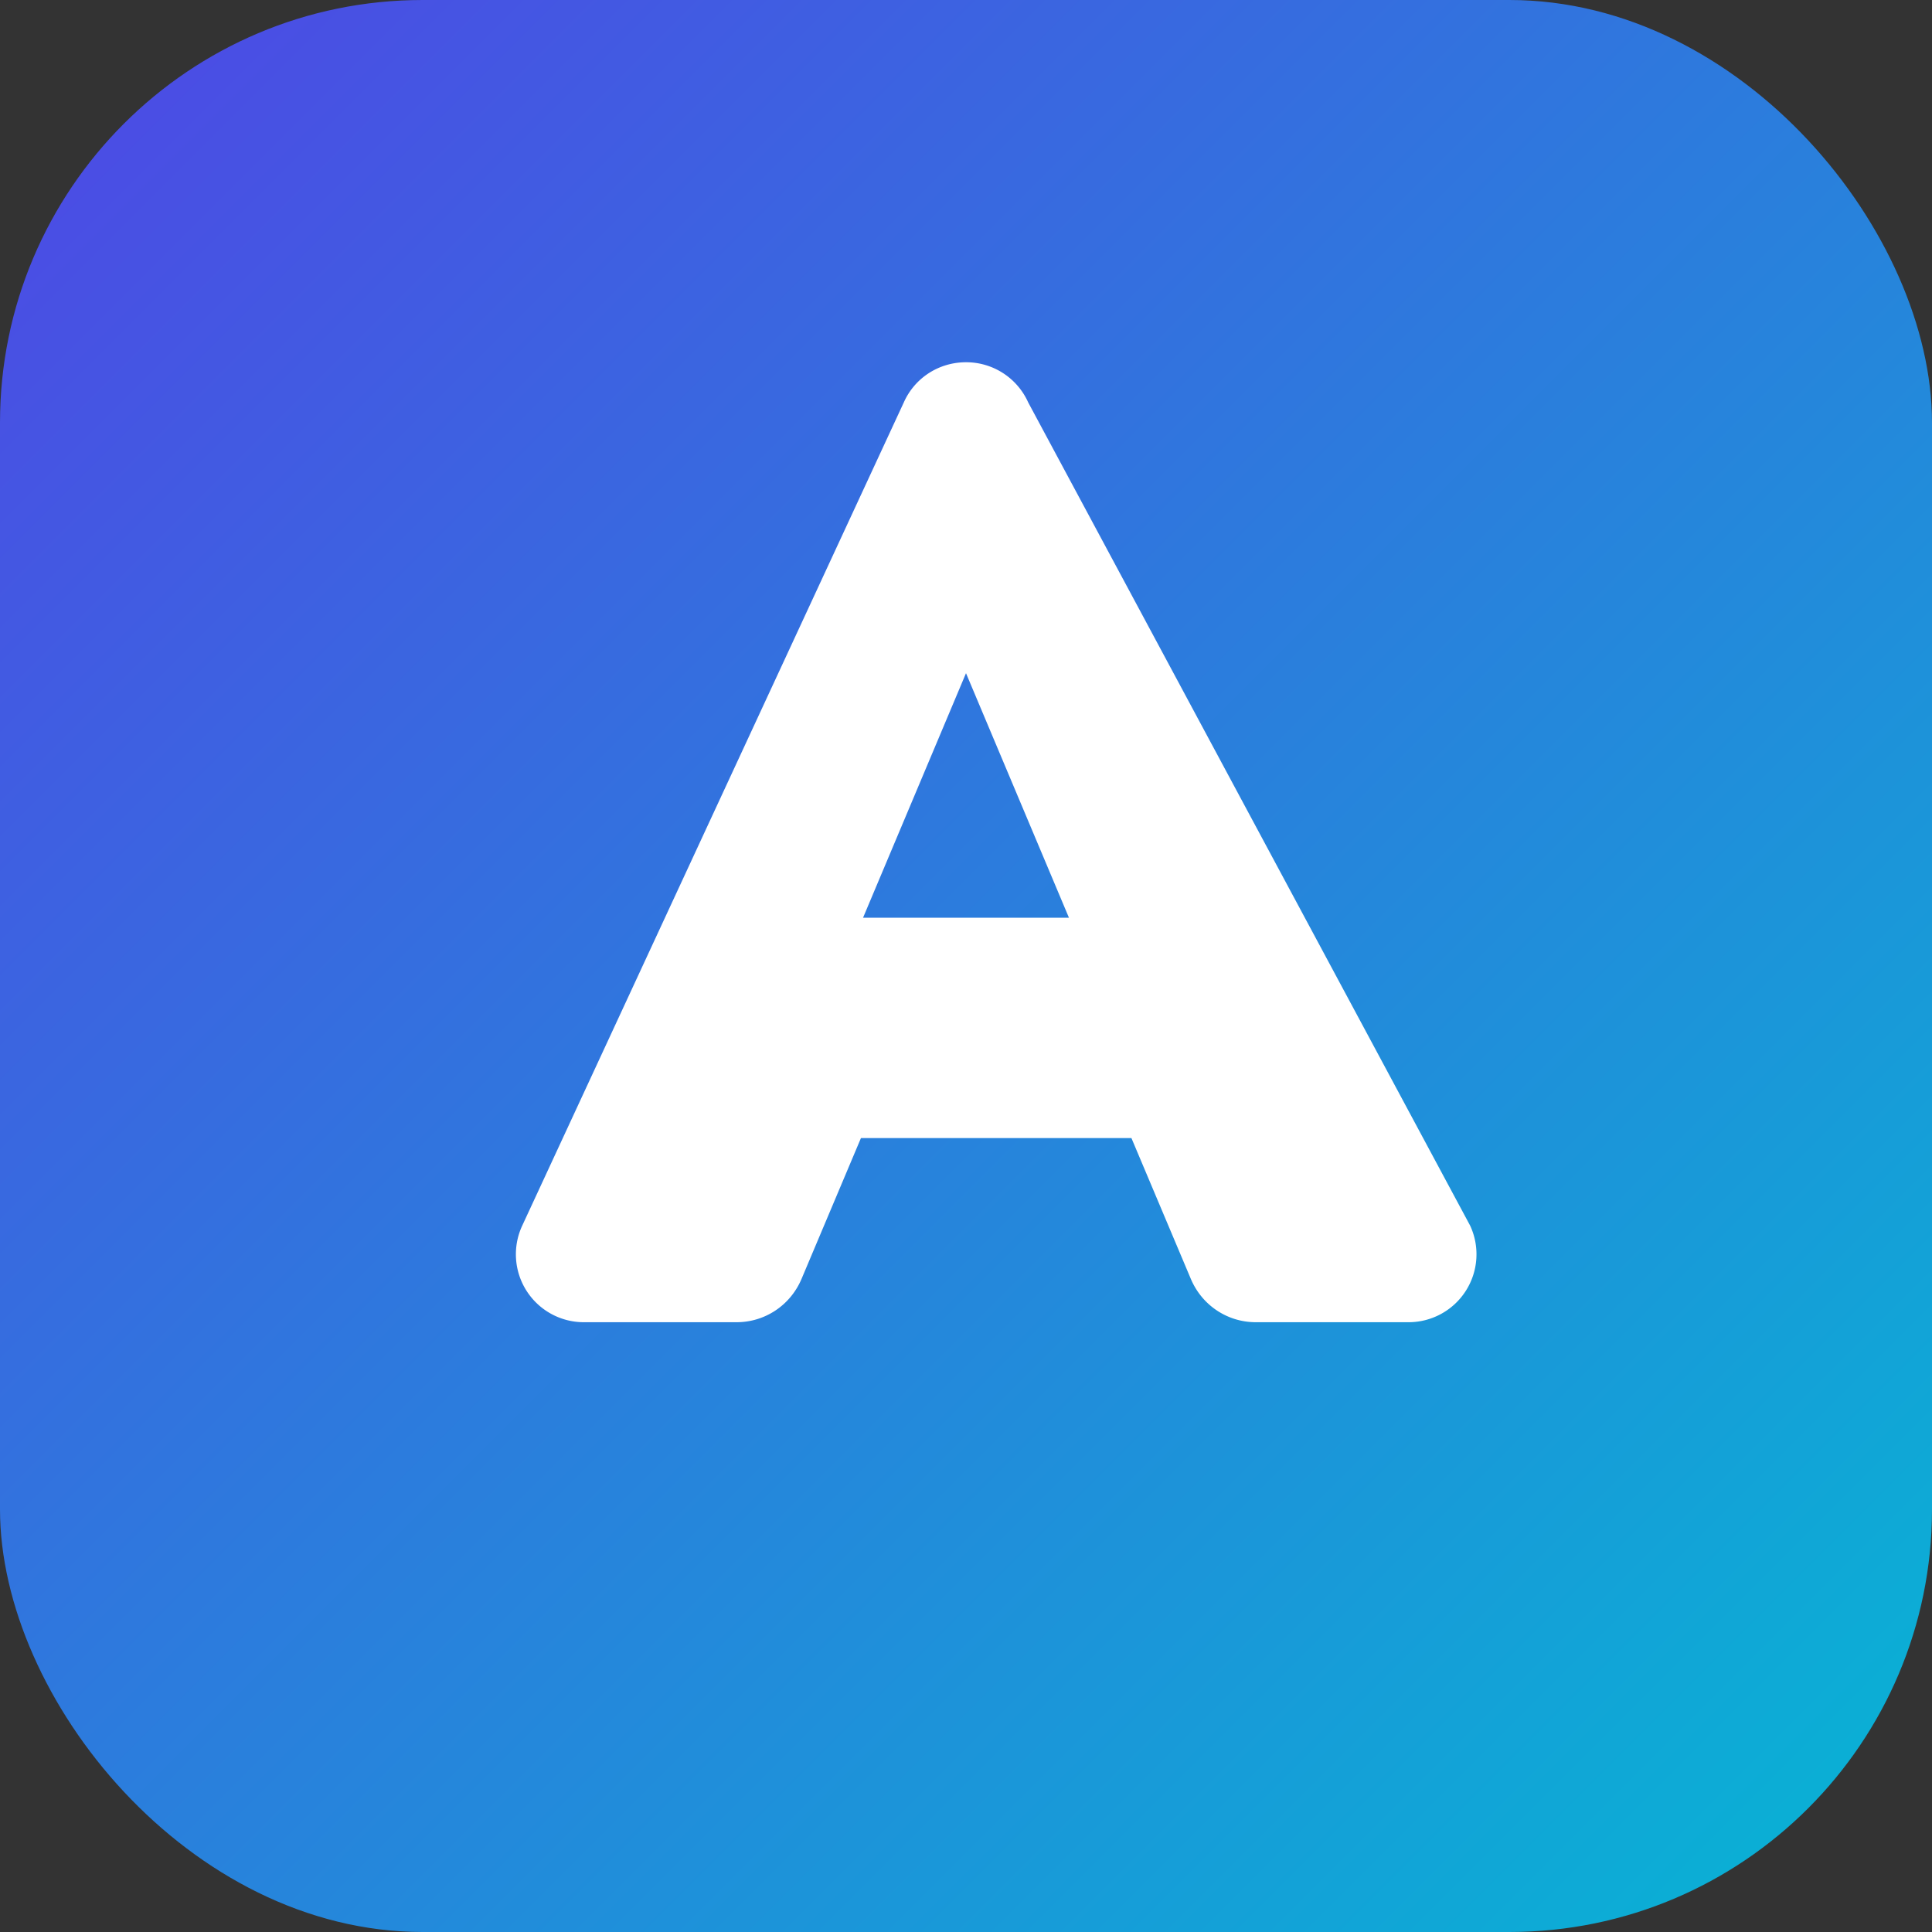
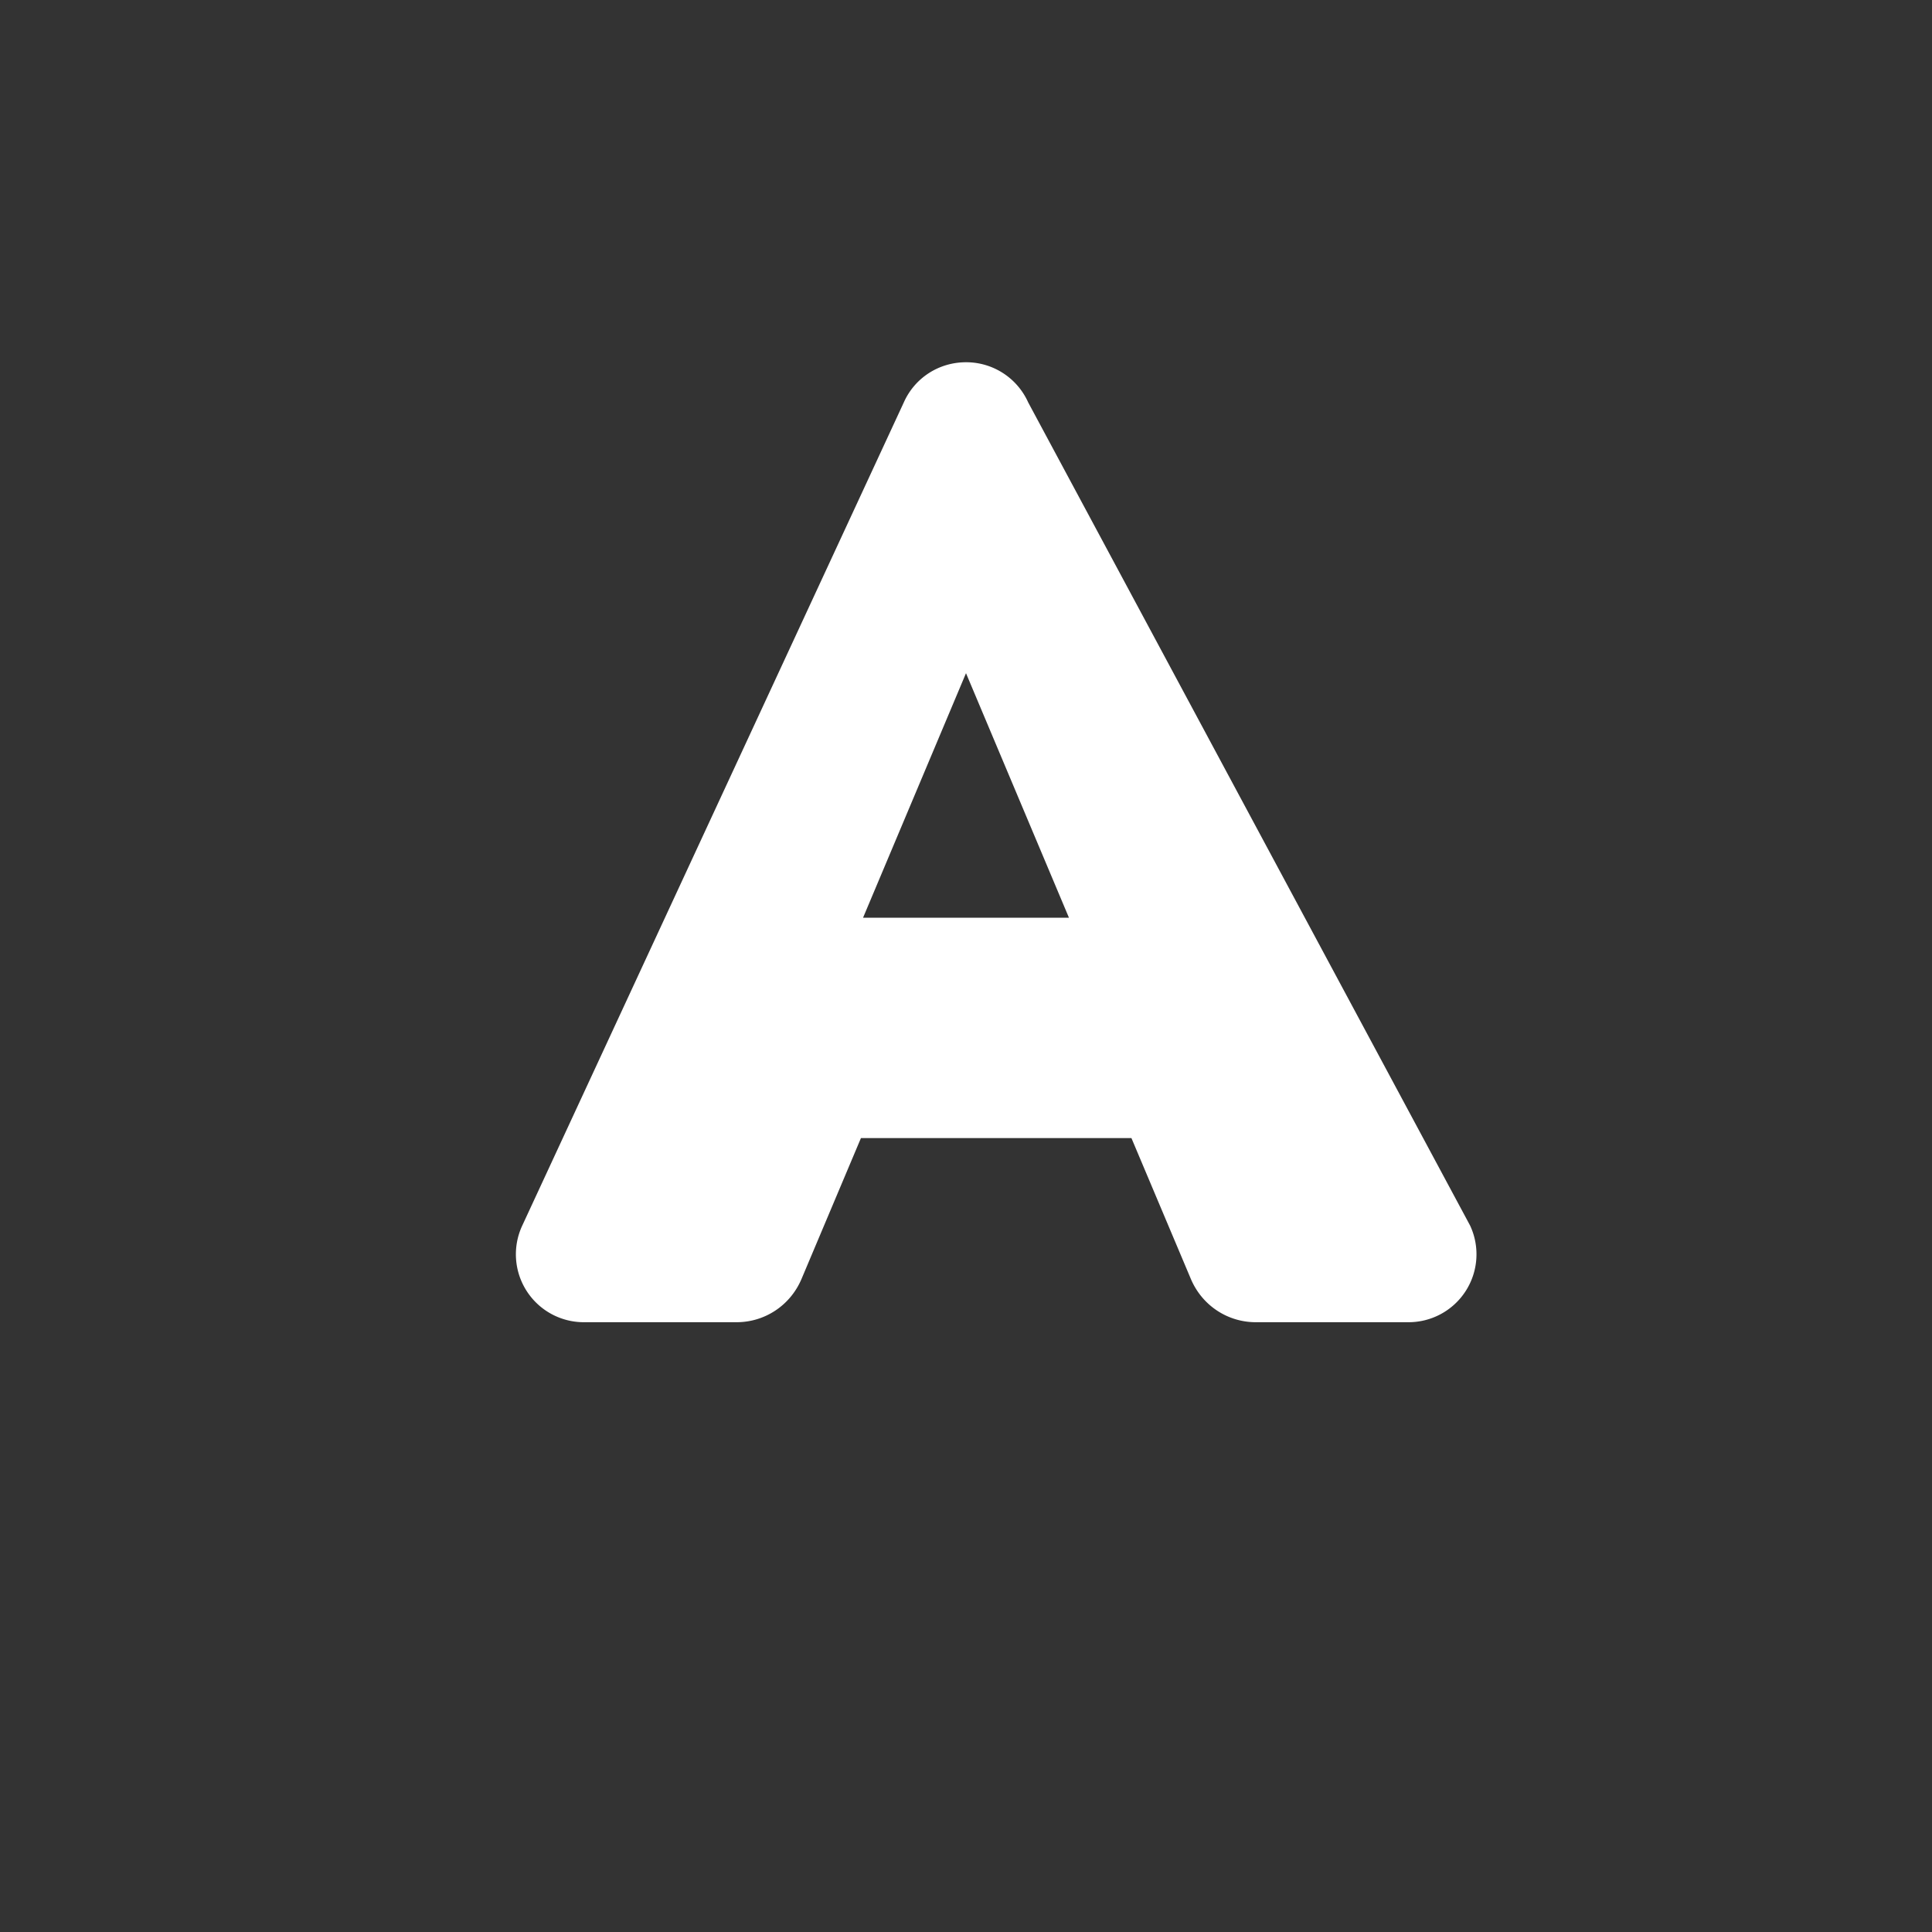
<svg xmlns="http://www.w3.org/2000/svg" viewBox="0 0 64 64">
  <rect x="0" y="0" width="64" height="64" fill="#333333" stroke="none" />
  <defs>
    <linearGradient id="g" x1="0" y1="0" x2="1" y2="1">
      <stop offset="0%" stop-color="#4f46e5" />
      <stop offset="100%" stop-color="#06b6d4" />
    </linearGradient>
  </defs>
-   <rect width="64" height="64" rx="14" fill="url(#g)" />
  <g fill="#fff">
    <path d="M32 12c-.9 0-1.7.52-2.06 1.33L17.3 40.6a2.25 2.25 0 0 0 2.06 3.2h5.04c.94 0 1.78-.56 2.15-1.43l1.97-4.67h8.96l1.97 4.67c.37.87 1.21 1.43 2.15 1.43h5.04a2.25 2.25 0 0 0 2.06-3.2L34.06 13.33A2.25 2.25 0 0 0 32 12zm0 10.3 3.41 8.1h-6.82L32 22.3z" />
  </g>
</svg>